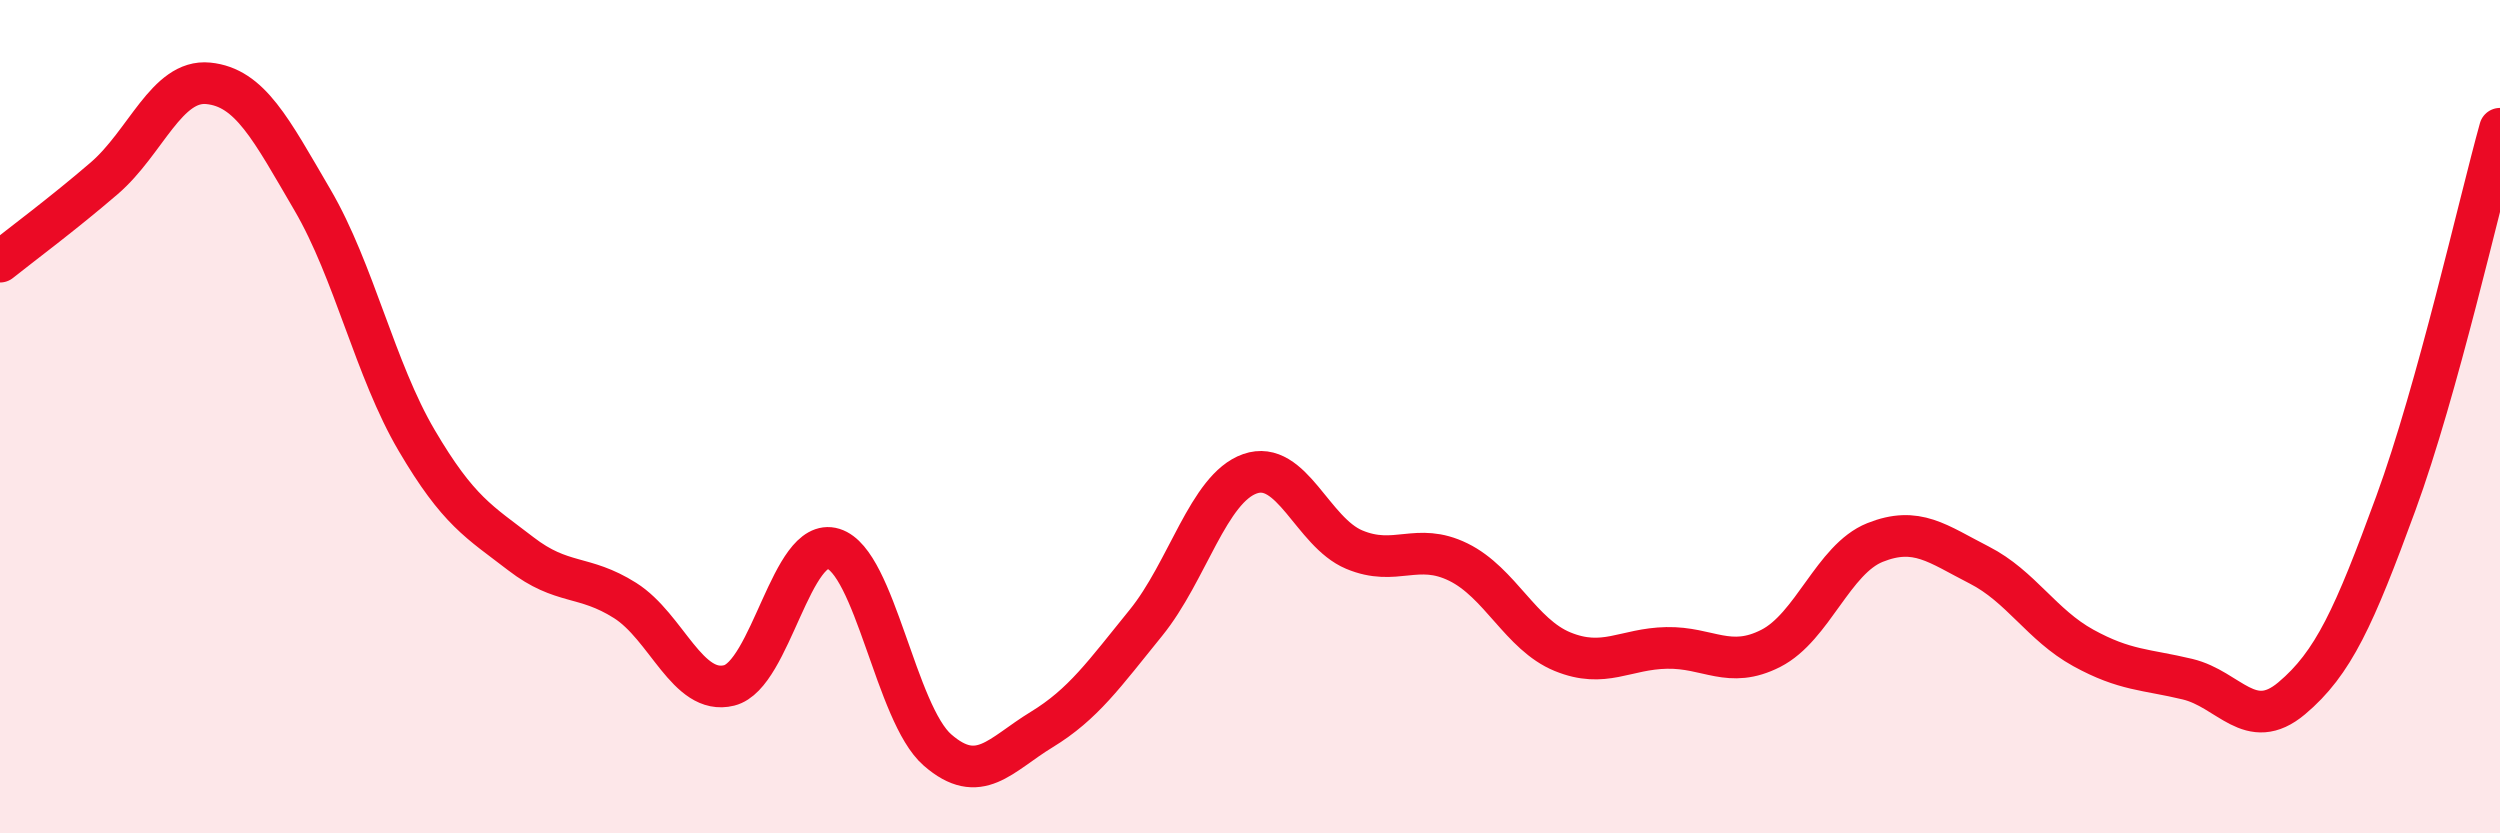
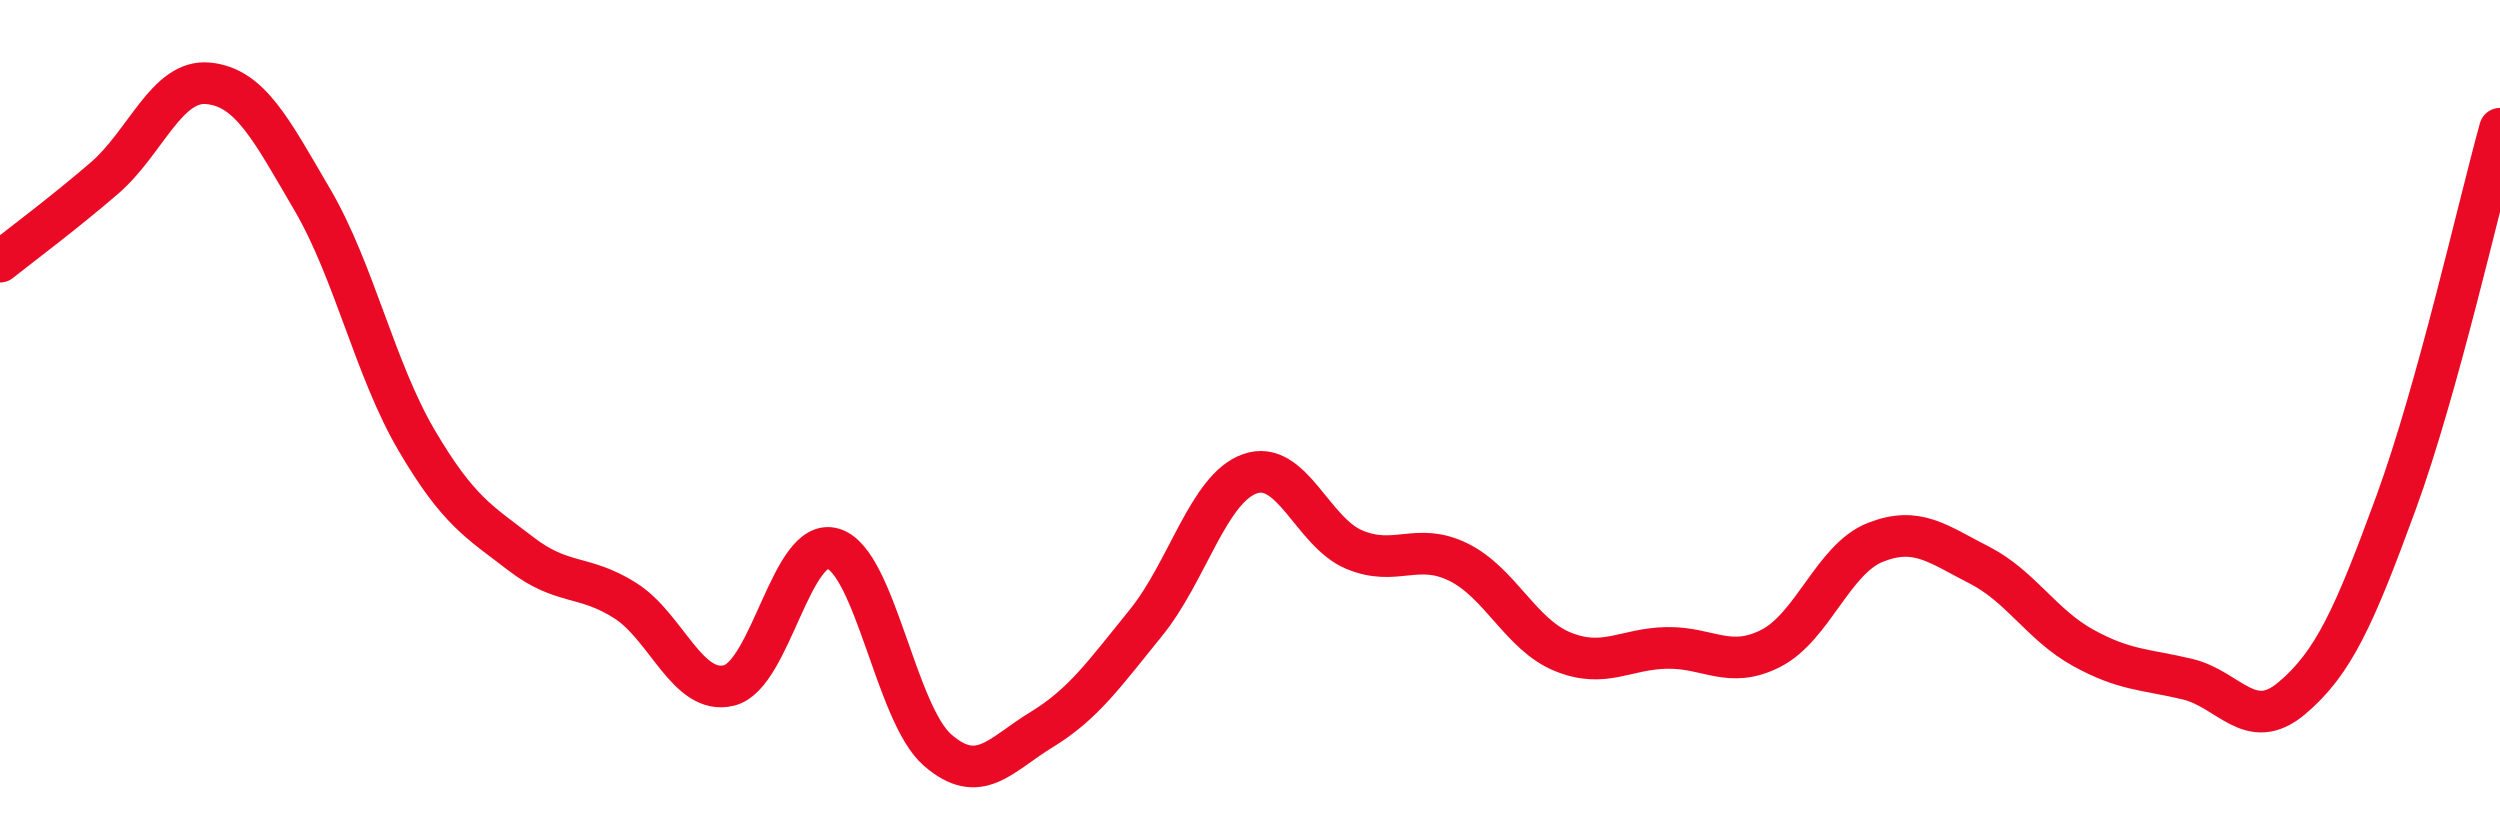
<svg xmlns="http://www.w3.org/2000/svg" width="60" height="20" viewBox="0 0 60 20">
-   <path d="M 0,6.28 C 0.5,5.88 1.5,5.14 2.5,4.28 C 3.5,3.42 4,1.9 5,2 C 6,2.1 6.5,3.09 7.5,4.8 C 8.5,6.51 9,8.87 10,10.57 C 11,12.27 11.5,12.52 12.5,13.29 C 13.5,14.06 14,13.78 15,14.41 C 16,15.04 16.5,16.7 17.5,16.45 C 18.5,16.2 19,12.86 20,13.17 C 21,13.48 21.5,17.13 22.5,18 C 23.5,18.87 24,18.12 25,17.51 C 26,16.9 26.5,16.18 27.5,14.95 C 28.5,13.72 29,11.72 30,11.37 C 31,11.02 31.5,12.77 32.5,13.19 C 33.5,13.61 34,13 35,13.49 C 36,13.98 36.5,15.23 37.5,15.64 C 38.5,16.05 39,15.57 40,15.55 C 41,15.53 41.5,16.07 42.5,15.56 C 43.5,15.05 44,13.42 45,13.02 C 46,12.62 46.5,13.05 47.5,13.56 C 48.5,14.07 49,15 50,15.55 C 51,16.1 51.5,16.06 52.5,16.3 C 53.5,16.54 54,17.6 55,16.76 C 56,15.92 56.5,14.81 57.5,12.08 C 58.5,9.35 59.5,4.89 60,3.09L60 20L0 20Z" fill="#EB0A25" opacity="0.1" stroke-linecap="round" stroke-linejoin="round" />
  <path d="M 0,6.28 C 0.5,5.88 1.5,5.14 2.5,4.28 C 3.5,3.42 4,1.9 5,2 C 6,2.1 6.5,3.09 7.5,4.8 C 8.5,6.51 9,8.87 10,10.57 C 11,12.27 11.5,12.52 12.5,13.29 C 13.5,14.06 14,13.78 15,14.41 C 16,15.04 16.5,16.7 17.5,16.45 C 18.5,16.2 19,12.86 20,13.17 C 21,13.48 21.5,17.13 22.5,18 C 23.5,18.87 24,18.12 25,17.51 C 26,16.9 26.5,16.18 27.5,14.95 C 28.5,13.72 29,11.72 30,11.37 C 31,11.02 31.5,12.77 32.5,13.19 C 33.5,13.61 34,13 35,13.49 C 36,13.98 36.5,15.23 37.5,15.64 C 38.5,16.05 39,15.57 40,15.55 C 41,15.53 41.5,16.07 42.5,15.56 C 43.5,15.05 44,13.42 45,13.02 C 46,12.62 46.5,13.05 47.5,13.56 C 48.5,14.07 49,15 50,15.55 C 51,16.1 51.5,16.06 52.5,16.3 C 53.5,16.54 54,17.6 55,16.76 C 56,15.92 56.5,14.81 57.5,12.08 C 58.5,9.35 59.5,4.89 60,3.09" stroke="#EB0A25" stroke-width="1" fill="none" stroke-linecap="round" stroke-linejoin="round" />
</svg>